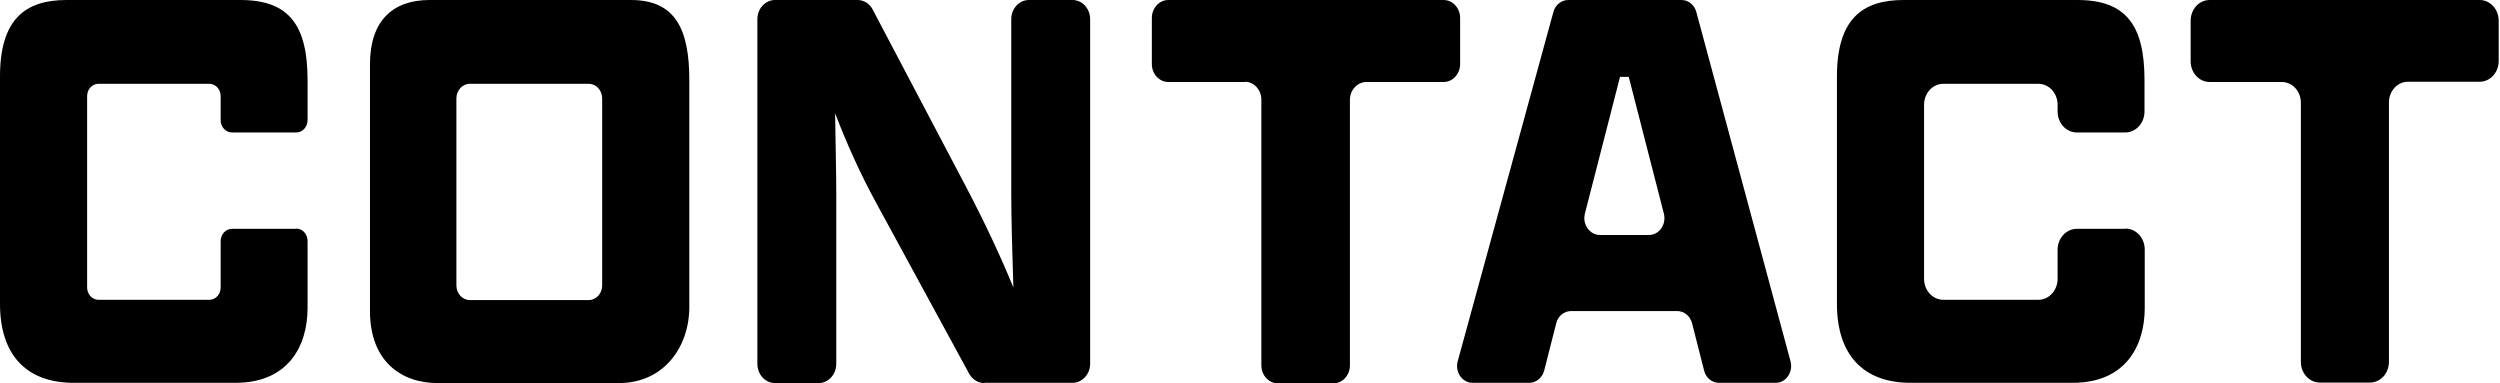
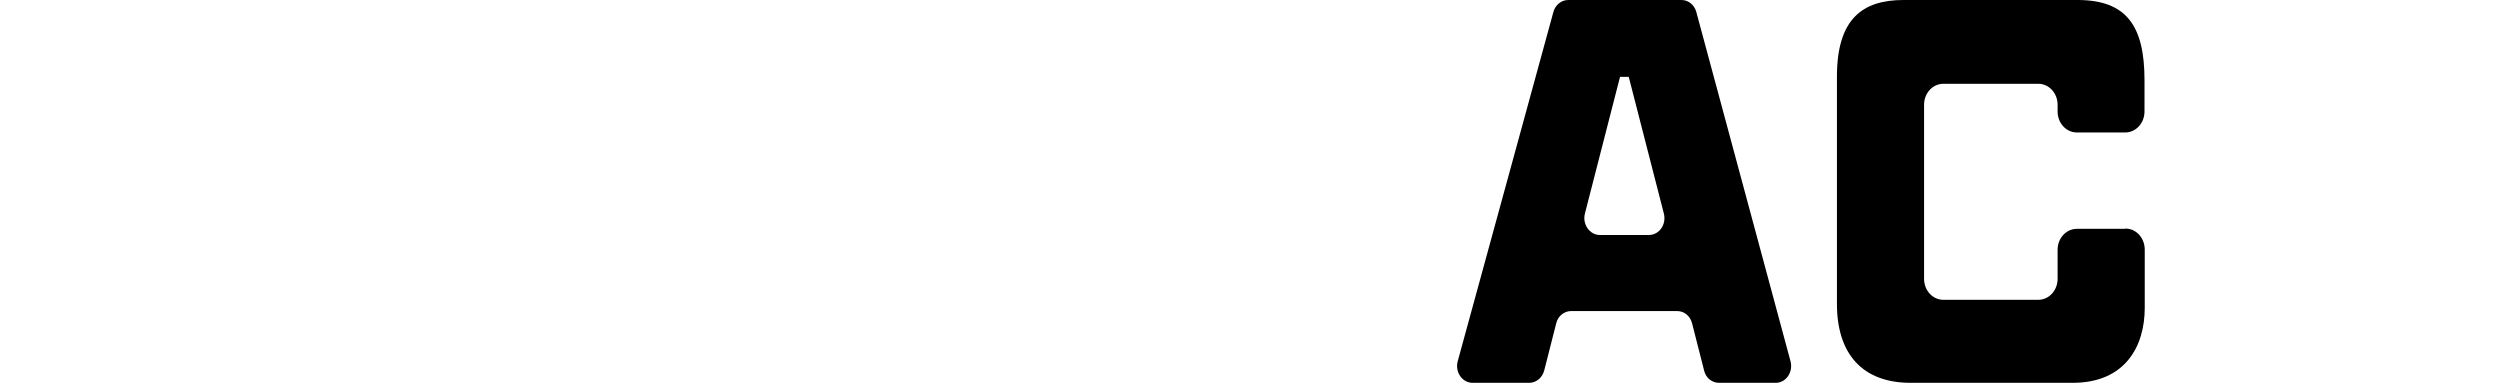
<svg xmlns="http://www.w3.org/2000/svg" width="287" height="44" viewBox="0 0 287 44" fill="none">
-   <path d="M34.011 26.239C34.741 26.239 35.309 26.887 35.309 27.651V35.358C35.309 39.683 33.119 43.948 27.036 43.948H8.462C2.92 43.948 0 40.624 0 34.888V8.795C0 2.177 2.92 0 7.651 0H27.604C33.2 0 35.309 2.912 35.309 9.207V13.796C35.309 14.591 34.714 15.208 34.011 15.208H26.63C25.9 15.208 25.332 14.561 25.332 13.796V11.031C25.332 10.237 24.738 9.619 24.035 9.619H11.301C10.571 9.619 10.003 10.266 10.003 11.031V33.005C10.003 33.799 10.598 34.417 11.301 34.417H24.035C24.765 34.417 25.332 33.77 25.332 33.005V27.681C25.332 26.887 25.927 26.269 26.63 26.269H34.011V26.239Z" fill="black" />
-   <path d="M42.473 35.711V7.383C42.473 2.324 45.149 0 49.313 0H72.428C77.592 0 79.133 3.442 79.133 9.207V35.241C79.133 39.83 76.213 43.977 71.049 43.977H50.232C46.068 43.977 42.473 41.477 42.473 35.711ZM69.13 32.74V11.296C69.13 10.355 68.427 9.619 67.589 9.619H53.936C53.071 9.619 52.395 10.384 52.395 11.296V32.77C52.395 33.711 53.098 34.447 53.936 34.447H67.589C68.454 34.447 69.13 33.682 69.13 32.77V32.74Z" fill="black" />
-   <path d="M113.01 43.977C112.28 43.977 111.631 43.566 111.252 42.889L100.654 23.415C98.654 19.768 97.113 16.238 95.869 13.002C95.923 16.65 96.004 19.974 96.004 22.209V41.771C96.004 43.007 95.085 43.977 93.977 43.977H88.975C87.839 43.977 86.947 42.977 86.947 41.771V2.206C86.947 0.971 87.867 0 88.975 0H98.438C99.167 0 99.843 0.412 100.195 1.118L110.793 21.239C113.145 25.71 114.956 29.622 116.335 33.005C116.2 28.799 116.092 24.827 116.092 22.239V2.206C116.092 0.971 117.011 0 118.12 0H123.121C124.257 0 125.149 1 125.149 2.206V41.742C125.149 42.977 124.23 43.948 123.121 43.948H113.01V43.977Z" fill="black" />
-   <path d="M142.993 9.413H134.125C133.098 9.413 132.232 8.501 132.232 7.354V2.059C132.232 0.941 133.071 0 134.125 0H165.73C166.757 0 167.622 0.912 167.622 2.059V7.354C167.622 8.472 166.784 9.413 165.73 9.413H156.862C155.835 9.413 154.97 10.325 154.97 11.472V41.948C154.97 43.066 154.131 44.007 153.077 44.007H146.697C145.669 44.007 144.804 43.095 144.804 41.948V11.443C144.804 10.325 143.966 9.384 142.912 9.384L142.993 9.413Z" fill="black" />
  <path d="M192.522 35.711H180.356C179.545 35.711 178.842 36.3 178.653 37.123L177.274 42.536C177.057 43.36 176.354 43.948 175.57 43.948H169.055C167.865 43.948 167 42.712 167.352 41.448L178.328 1.383C178.544 0.559 179.247 0 180.031 0H193.036C193.82 0 194.523 0.559 194.739 1.383L205.553 41.477C205.878 42.712 205.039 43.948 203.85 43.948H197.334C196.523 43.948 195.82 43.36 195.631 42.536L194.252 37.123C194.036 36.27 193.333 35.711 192.549 35.711H192.522ZM183.681 26.975H189.305C190.494 26.975 191.332 25.739 191.008 24.504L186.98 8.825H185.979L181.951 24.504C181.626 25.739 182.492 26.975 183.654 26.975H183.681Z" fill="black" />
  <path d="M243.999 26.239C245.242 26.239 246.216 27.328 246.216 28.651V35.358C246.216 39.683 244.026 43.948 237.943 43.948H219.342C213.8 43.948 210.88 40.624 210.88 34.888V8.795C210.88 2.177 213.8 0 218.531 0H238.483C244.08 0 246.189 2.912 246.189 9.207V12.796C246.189 14.149 245.188 15.208 243.972 15.208H238.429C237.186 15.208 236.212 14.12 236.212 12.796V12.031C236.212 10.678 235.212 9.619 233.996 9.619H223.1C221.856 9.619 220.883 10.707 220.883 12.031V32.005C220.883 33.358 221.883 34.417 223.1 34.417H233.996C235.239 34.417 236.212 33.329 236.212 32.005V28.681C236.212 27.328 237.213 26.269 238.429 26.269H243.972L243.999 26.239Z" fill="black" />
-   <path d="M261.895 9.413H253.676C252.46 9.413 251.486 8.354 251.486 7.031V2.383C251.486 1.059 252.46 0 253.676 0H284.659C285.876 0 286.849 1.059 286.849 2.383V7.001C286.849 8.325 285.876 9.384 284.659 9.384H276.44C275.224 9.384 274.25 10.443 274.25 11.767V41.536C274.25 42.86 273.277 43.919 272.061 43.919H266.329C265.112 43.919 264.139 42.86 264.139 41.536V11.796C264.139 10.472 263.166 9.413 261.949 9.413H261.895Z" fill="black" />
</svg>